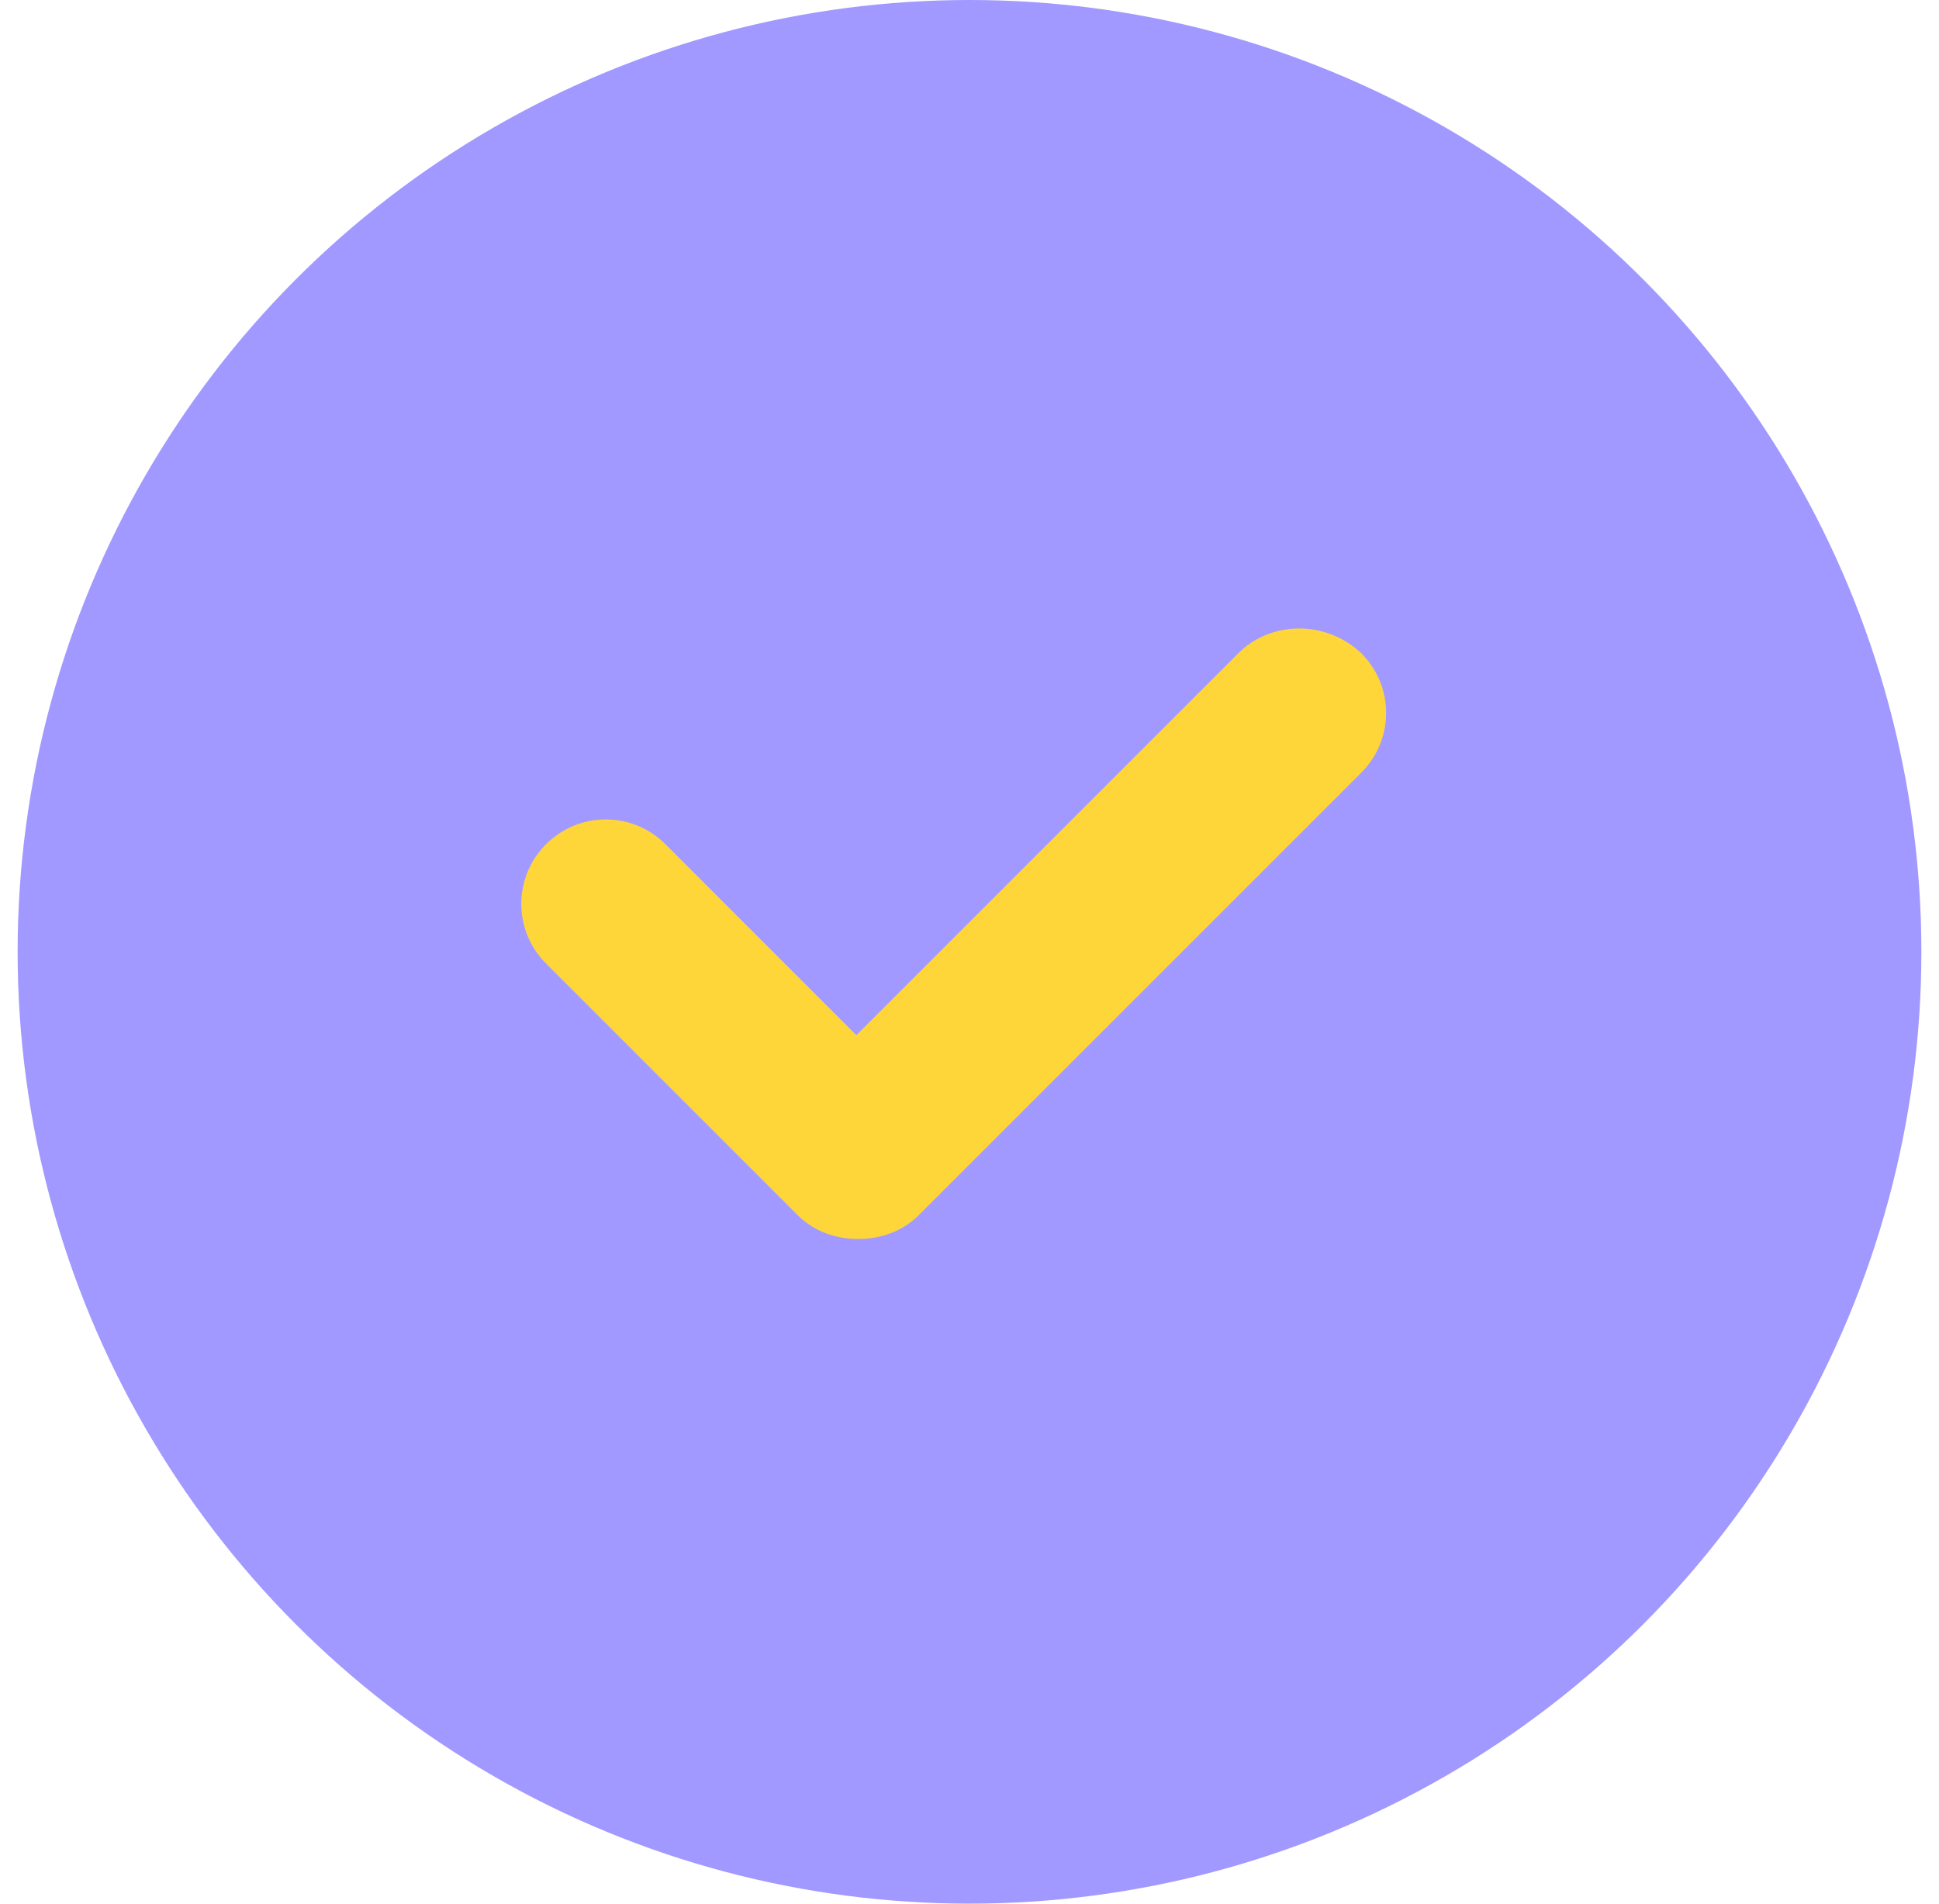
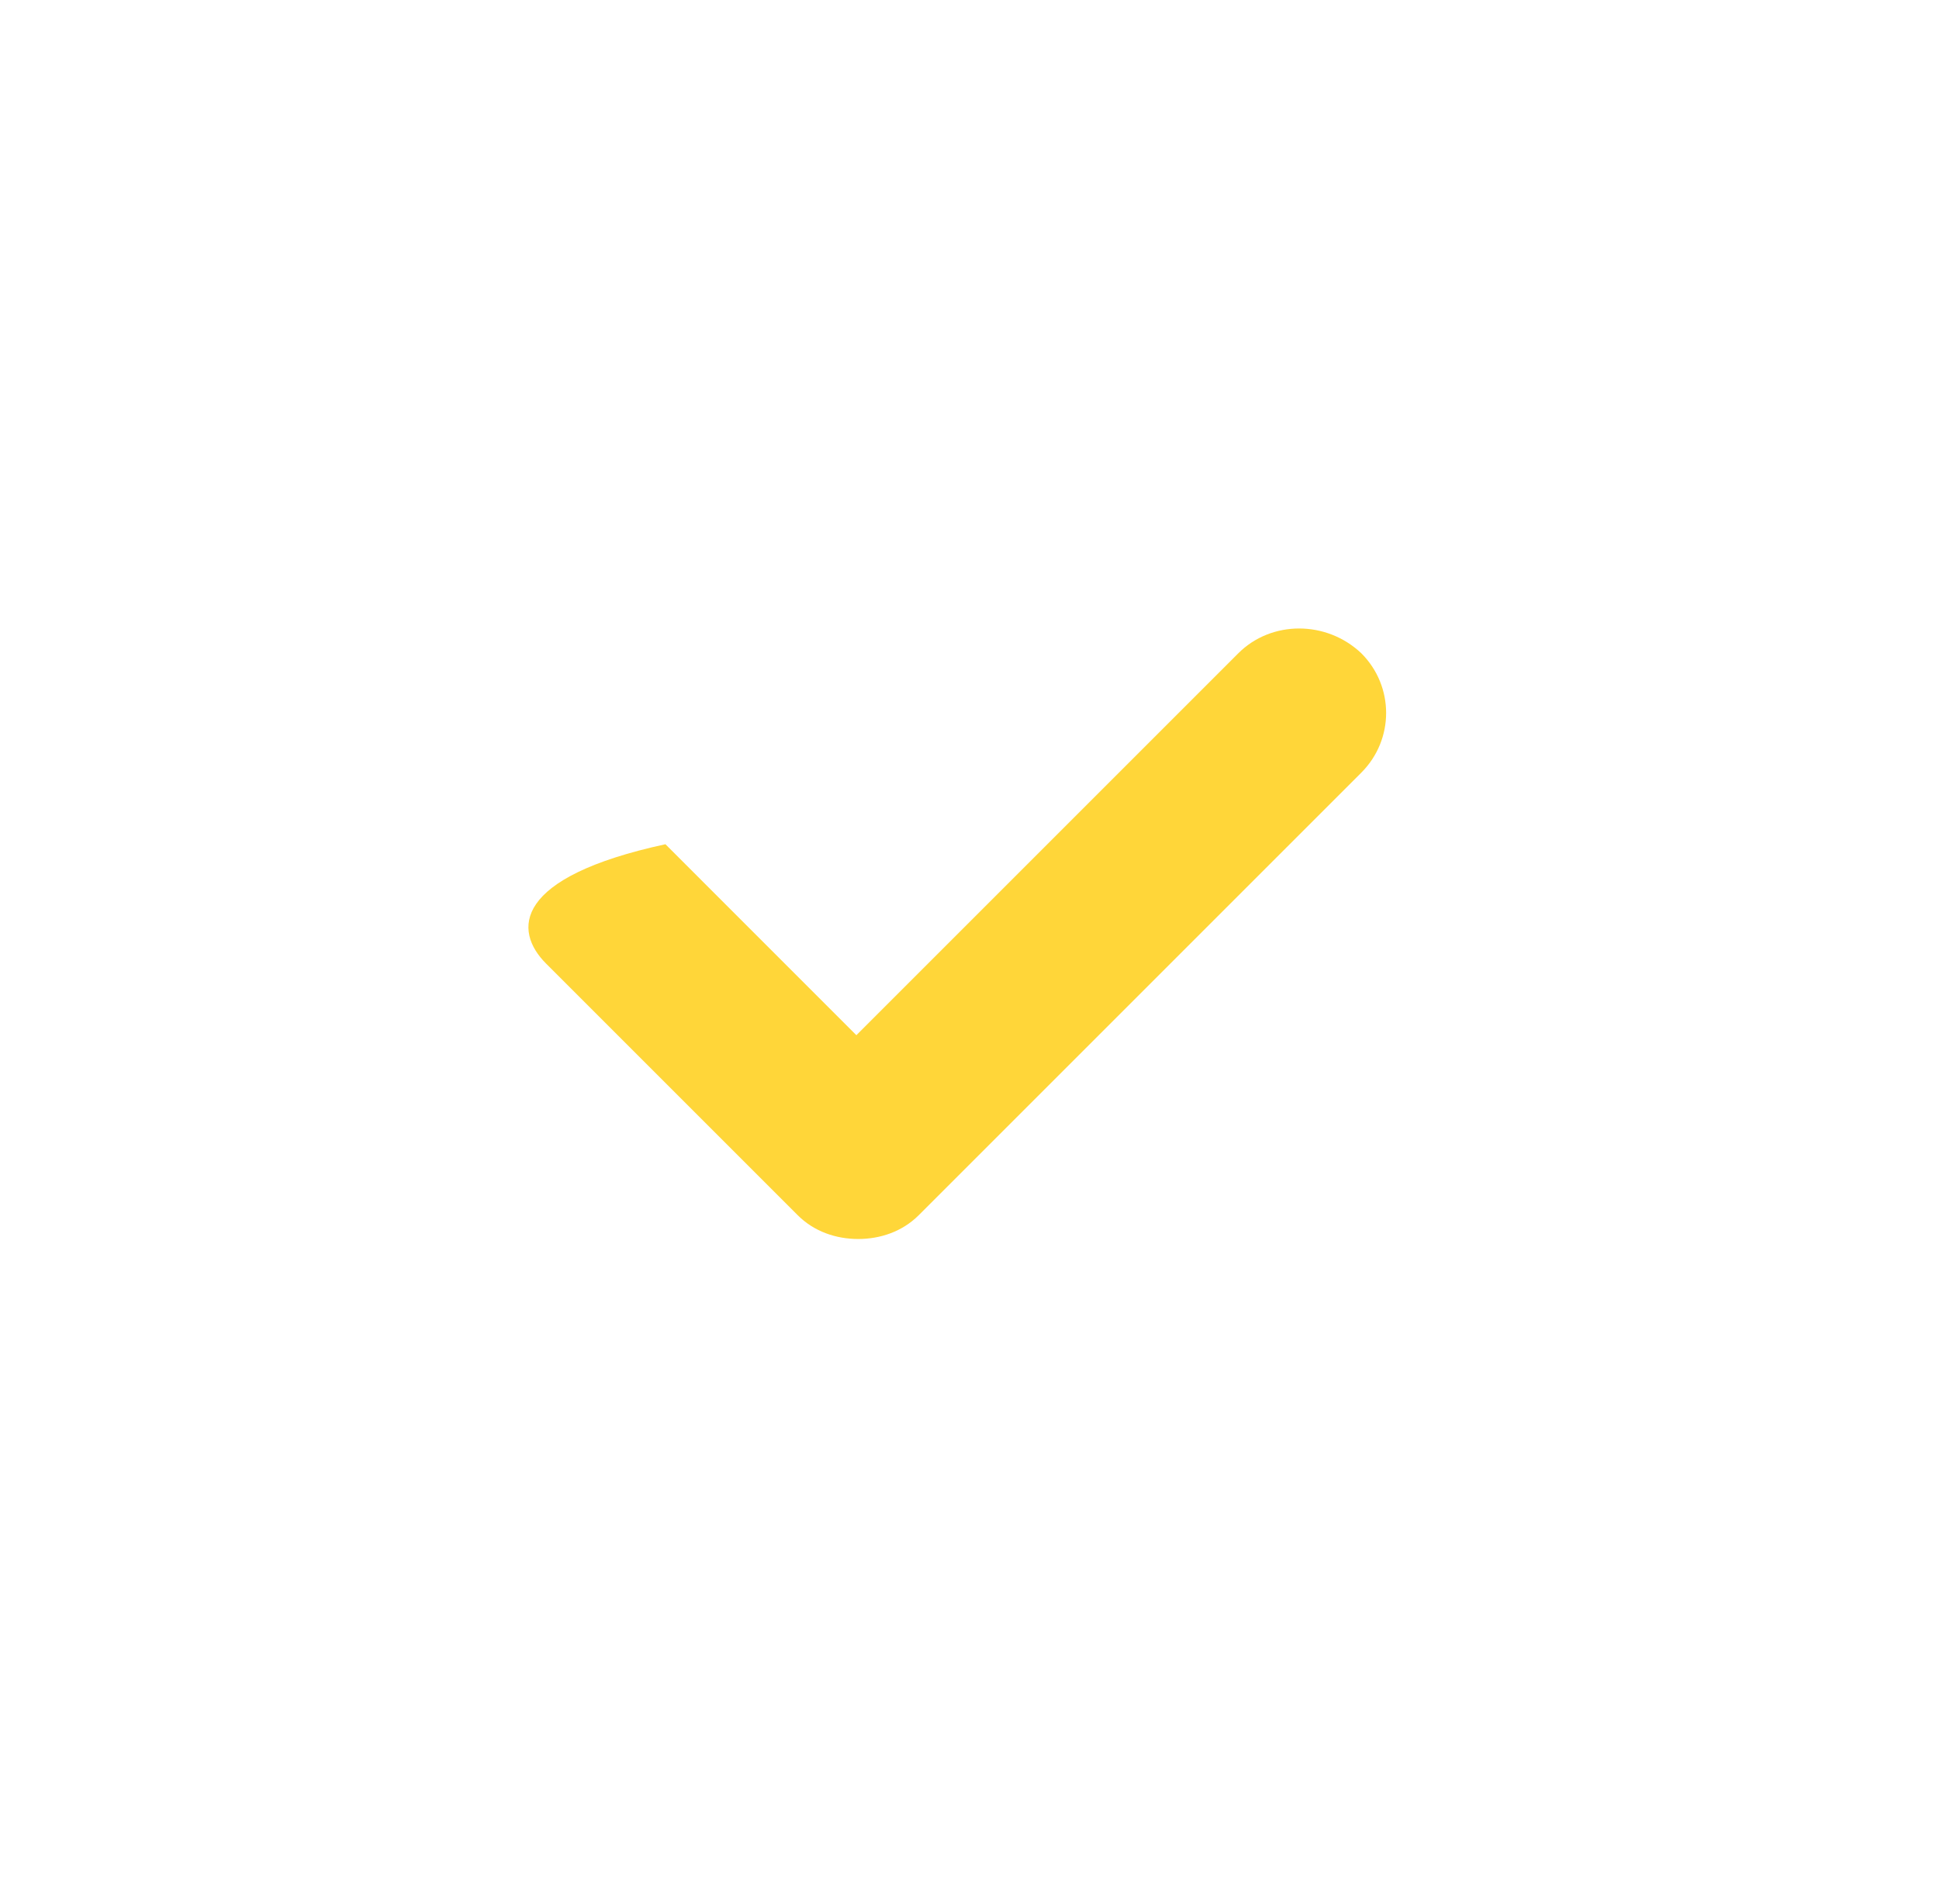
<svg xmlns="http://www.w3.org/2000/svg" width="55" height="54" viewBox="0 0 55 54" fill="none">
-   <circle cx="27.5" cy="27" r="27" fill="#A199FF" />
  <g clip-path="url(#clip0_431_13126)">
-     <path d="M35.125 18.531L24.291 29.365L18.875 23.948C17.937 23.01 16.427 23.01 15.489 23.948C14.552 24.885 14.552 26.396 15.489 27.333L22.625 34.469C23.093 34.938 23.718 35.146 24.343 35.146C24.968 35.146 25.593 34.938 26.062 34.469L38.614 21.917C39.552 20.979 39.552 19.469 38.614 18.531C37.625 17.594 36.062 17.594 35.125 18.531Z" fill="#FFD639" />
+     <path d="M35.125 18.531L24.291 29.365L18.875 23.948C14.552 24.885 14.552 26.396 15.489 27.333L22.625 34.469C23.093 34.938 23.718 35.146 24.343 35.146C24.968 35.146 25.593 34.938 26.062 34.469L38.614 21.917C39.552 20.979 39.552 19.469 38.614 18.531C37.625 17.594 36.062 17.594 35.125 18.531Z" fill="#FFD639" />
  </g>
  <defs>
    <clipPath id="clip0_431_13126">
      <rect width="25" height="25" fill="white" transform="translate(14.5 14)" />
    </clipPath>
  </defs>
</svg>